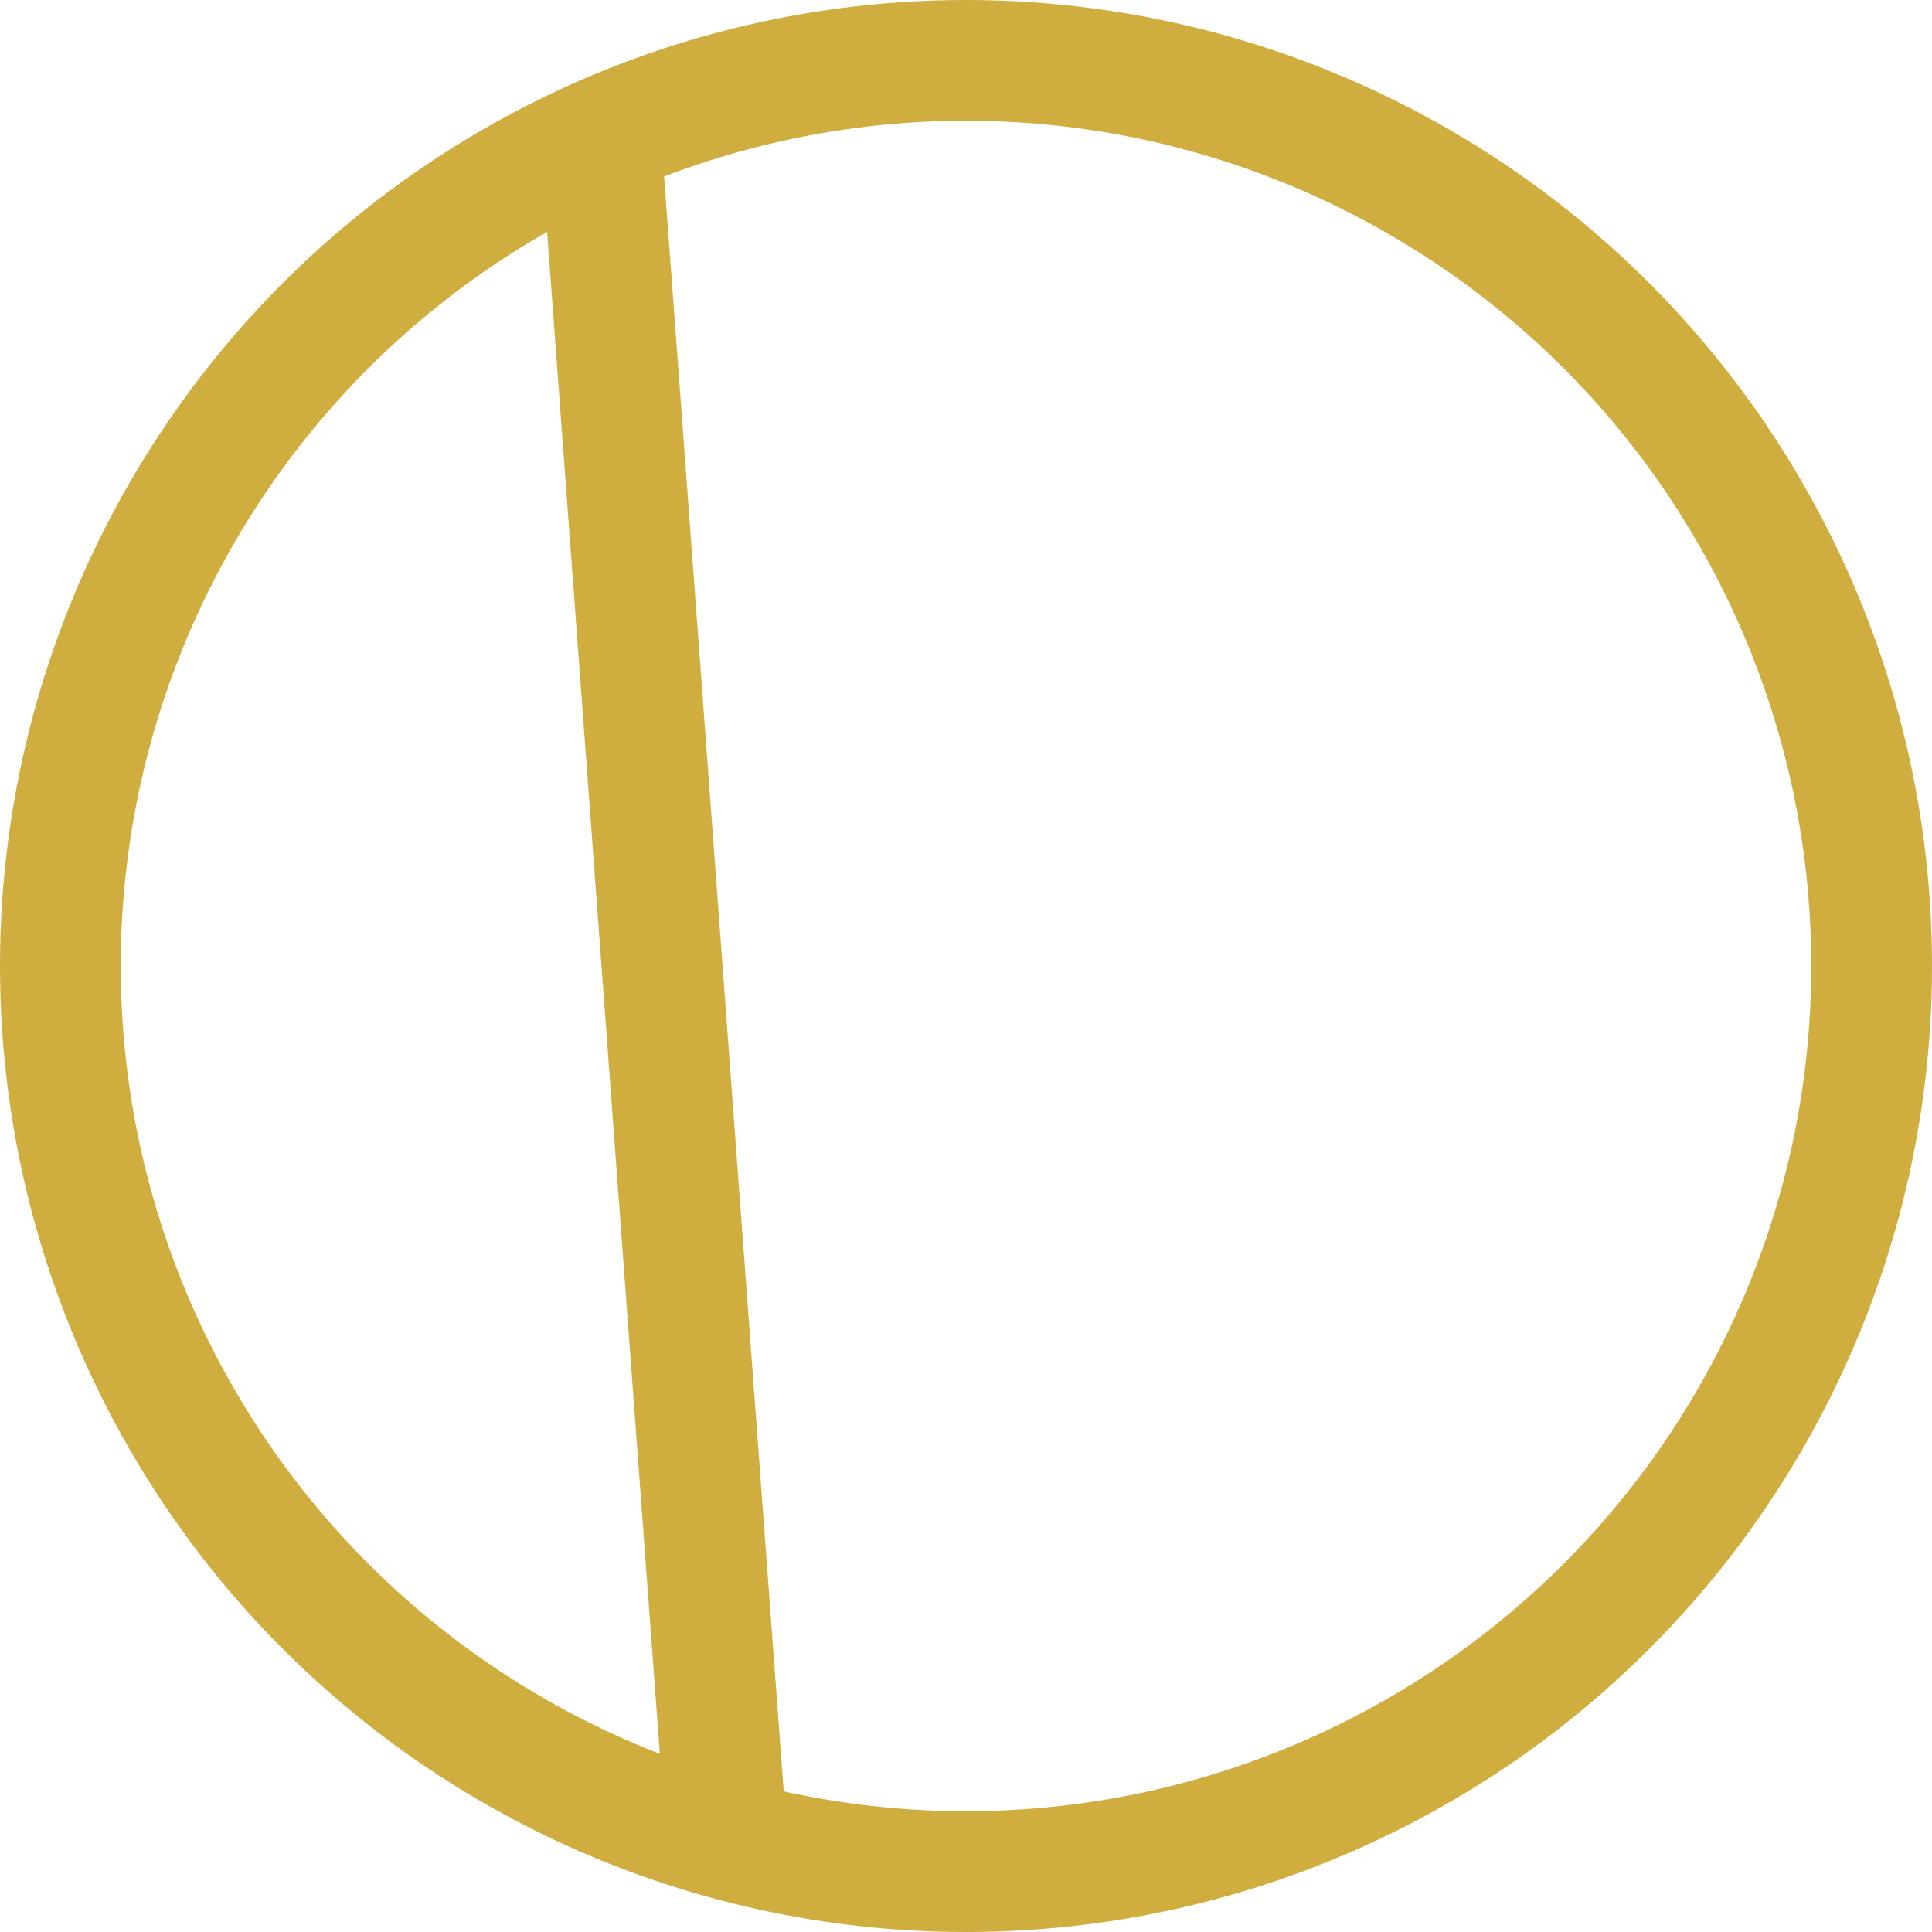
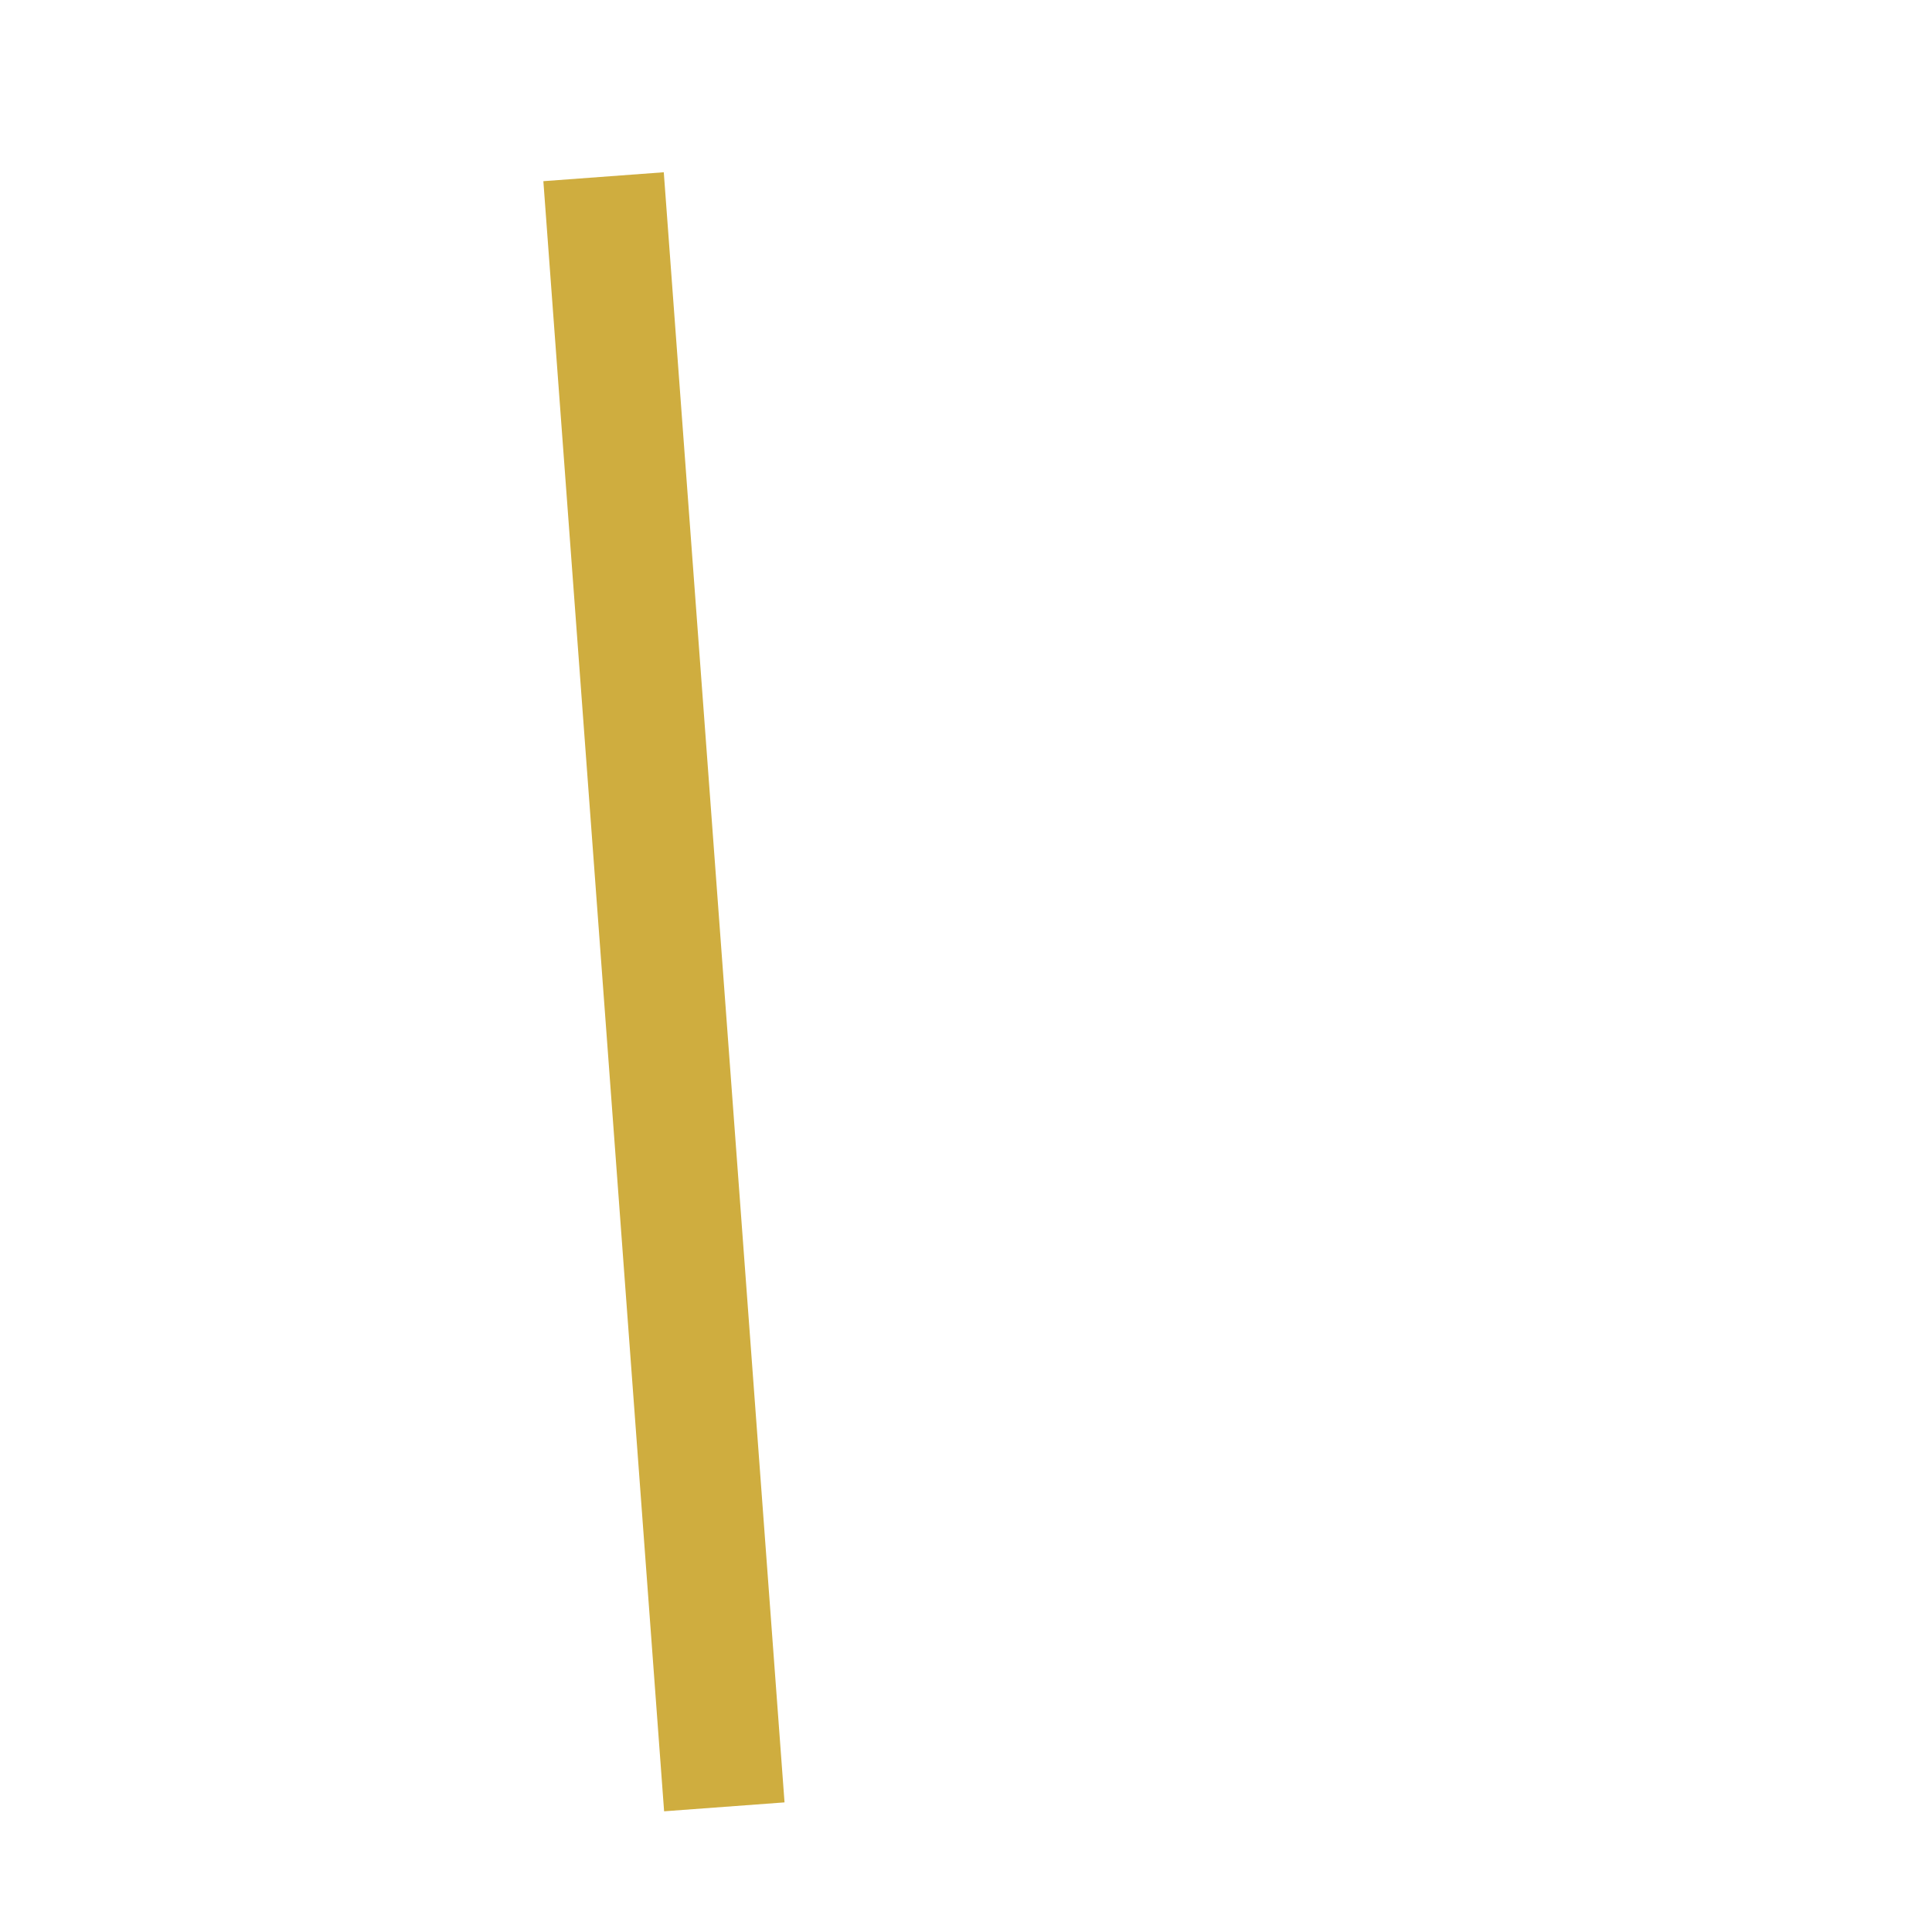
<svg xmlns="http://www.w3.org/2000/svg" width="32" height="32" viewBox="0 0 32 32" fill="none">
-   <circle cx="16" cy="16" r="15" stroke="#CFAD3F" stroke-width="2" />
  <line x1="9.997" y1="2.927" x2="11.997" y2="29.927" stroke="#CFAD3F" stroke-width="2" />
</svg>